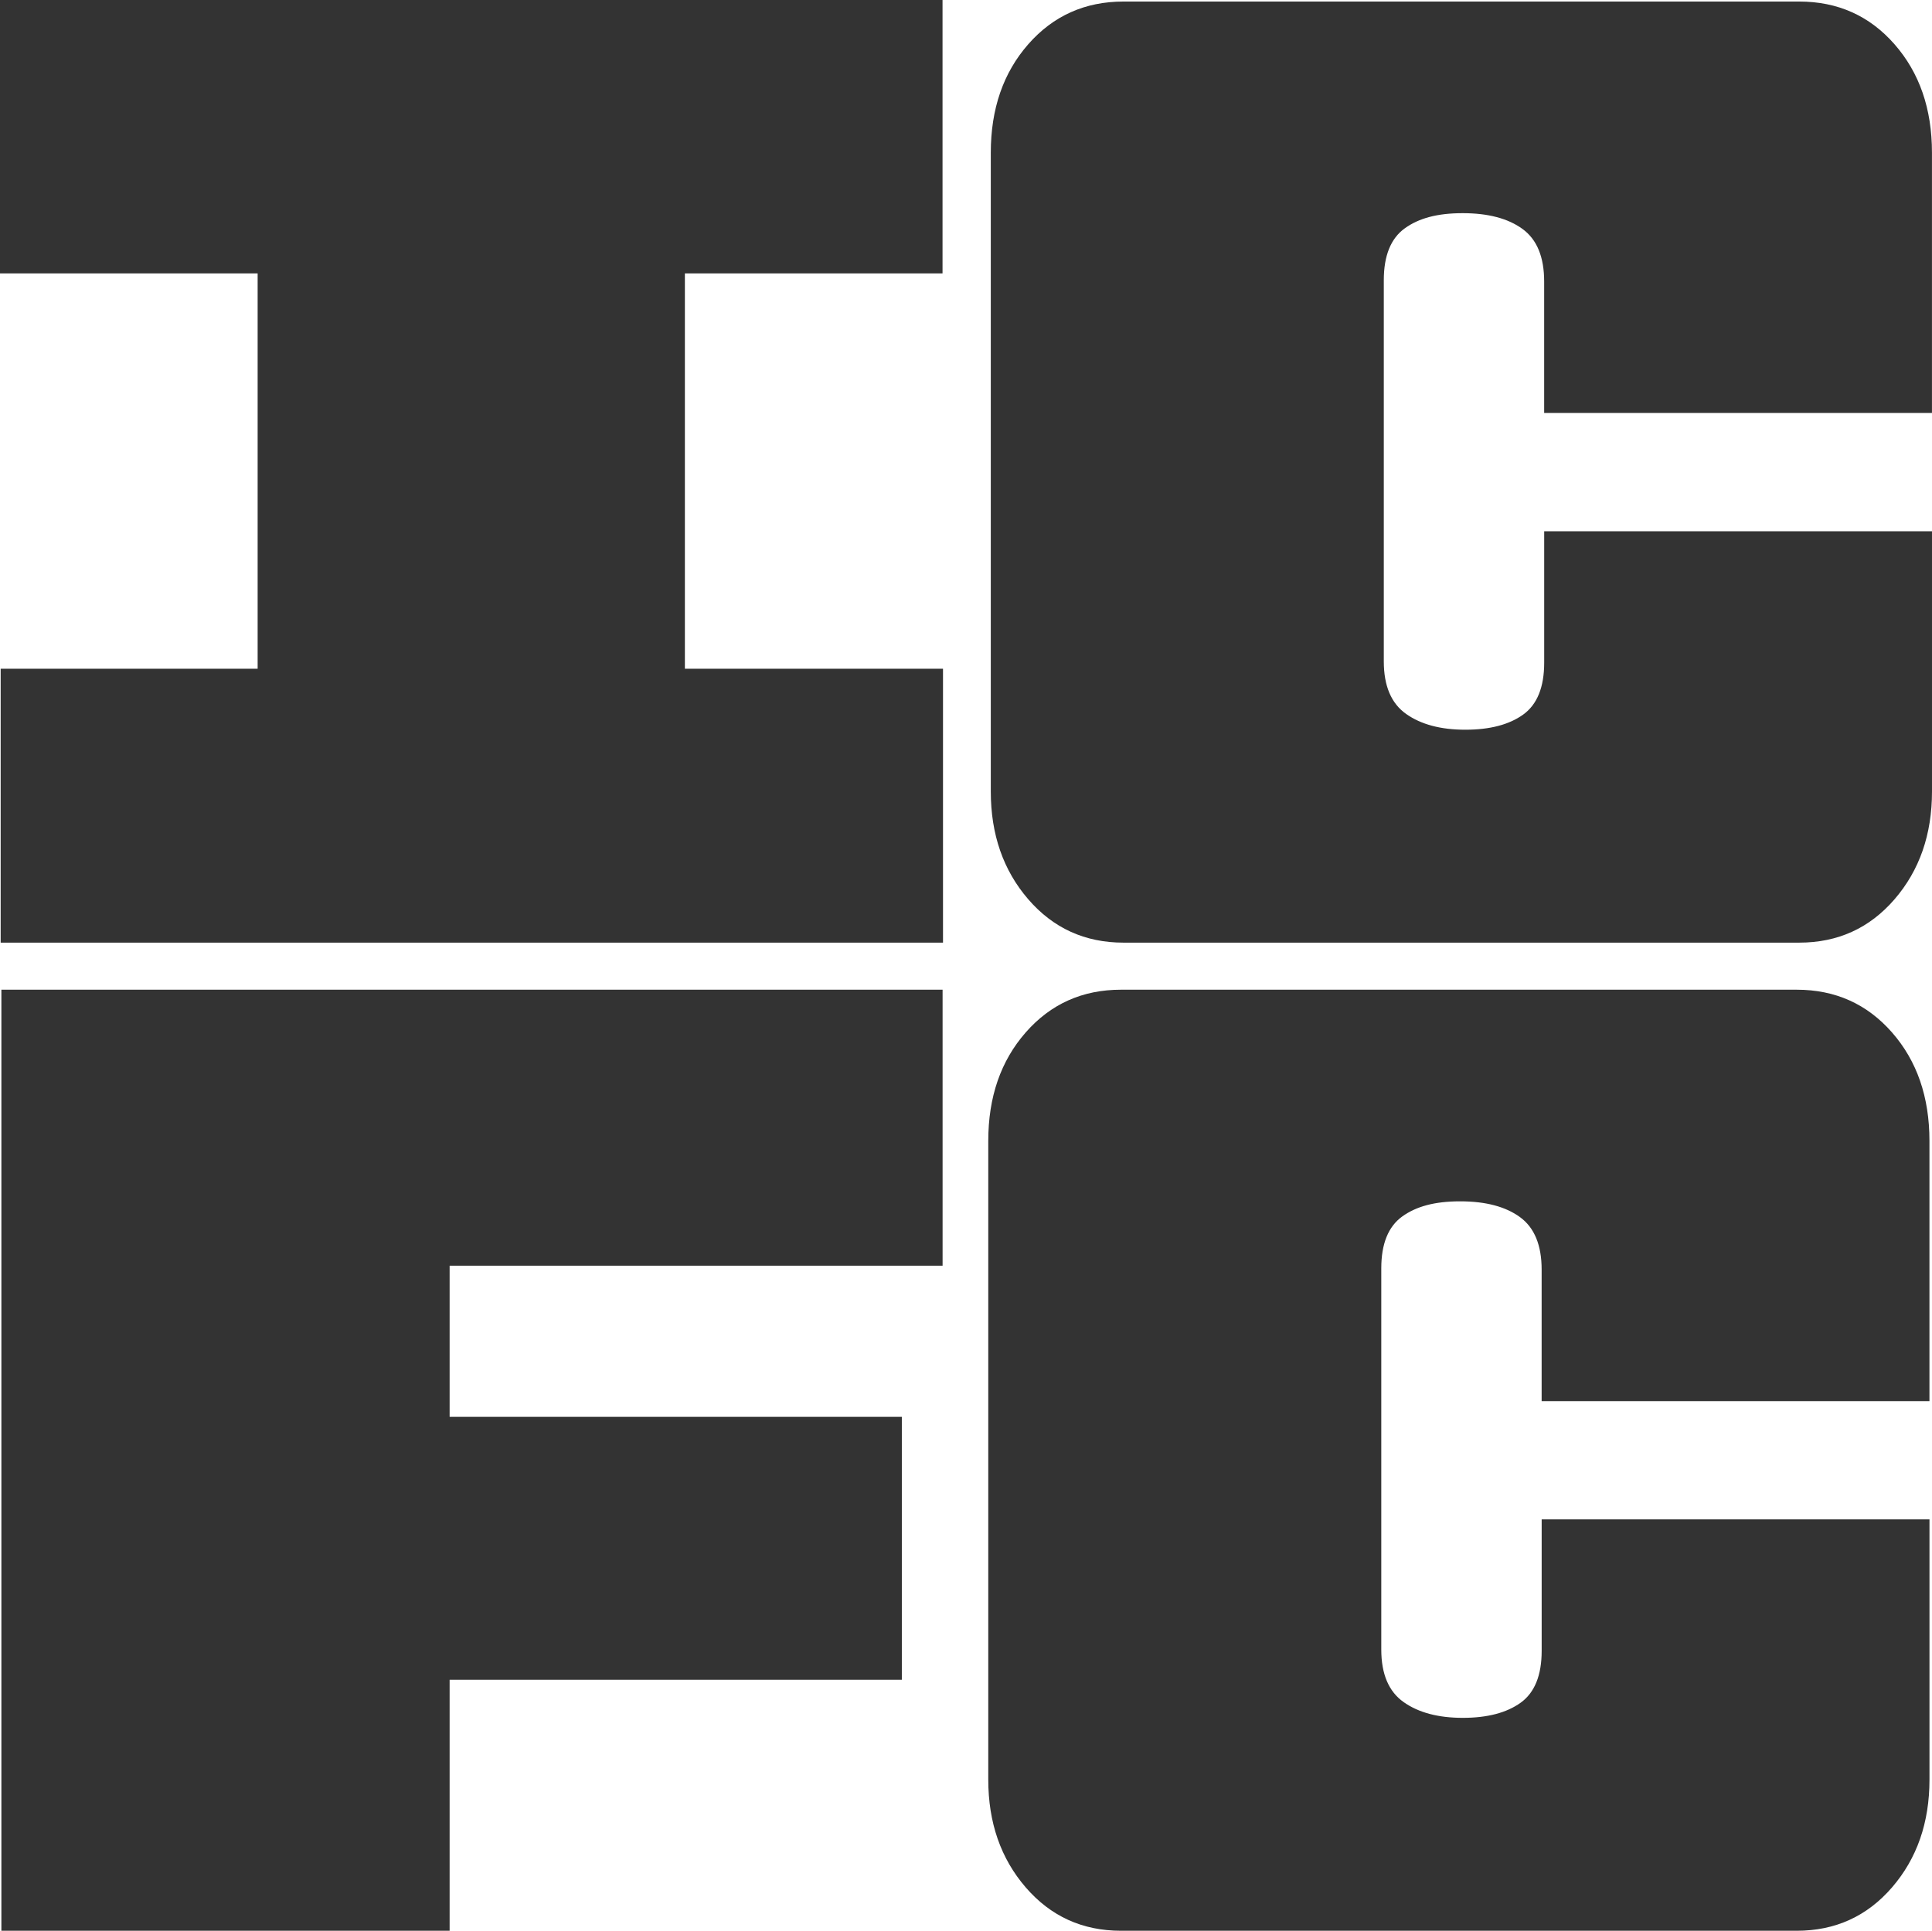
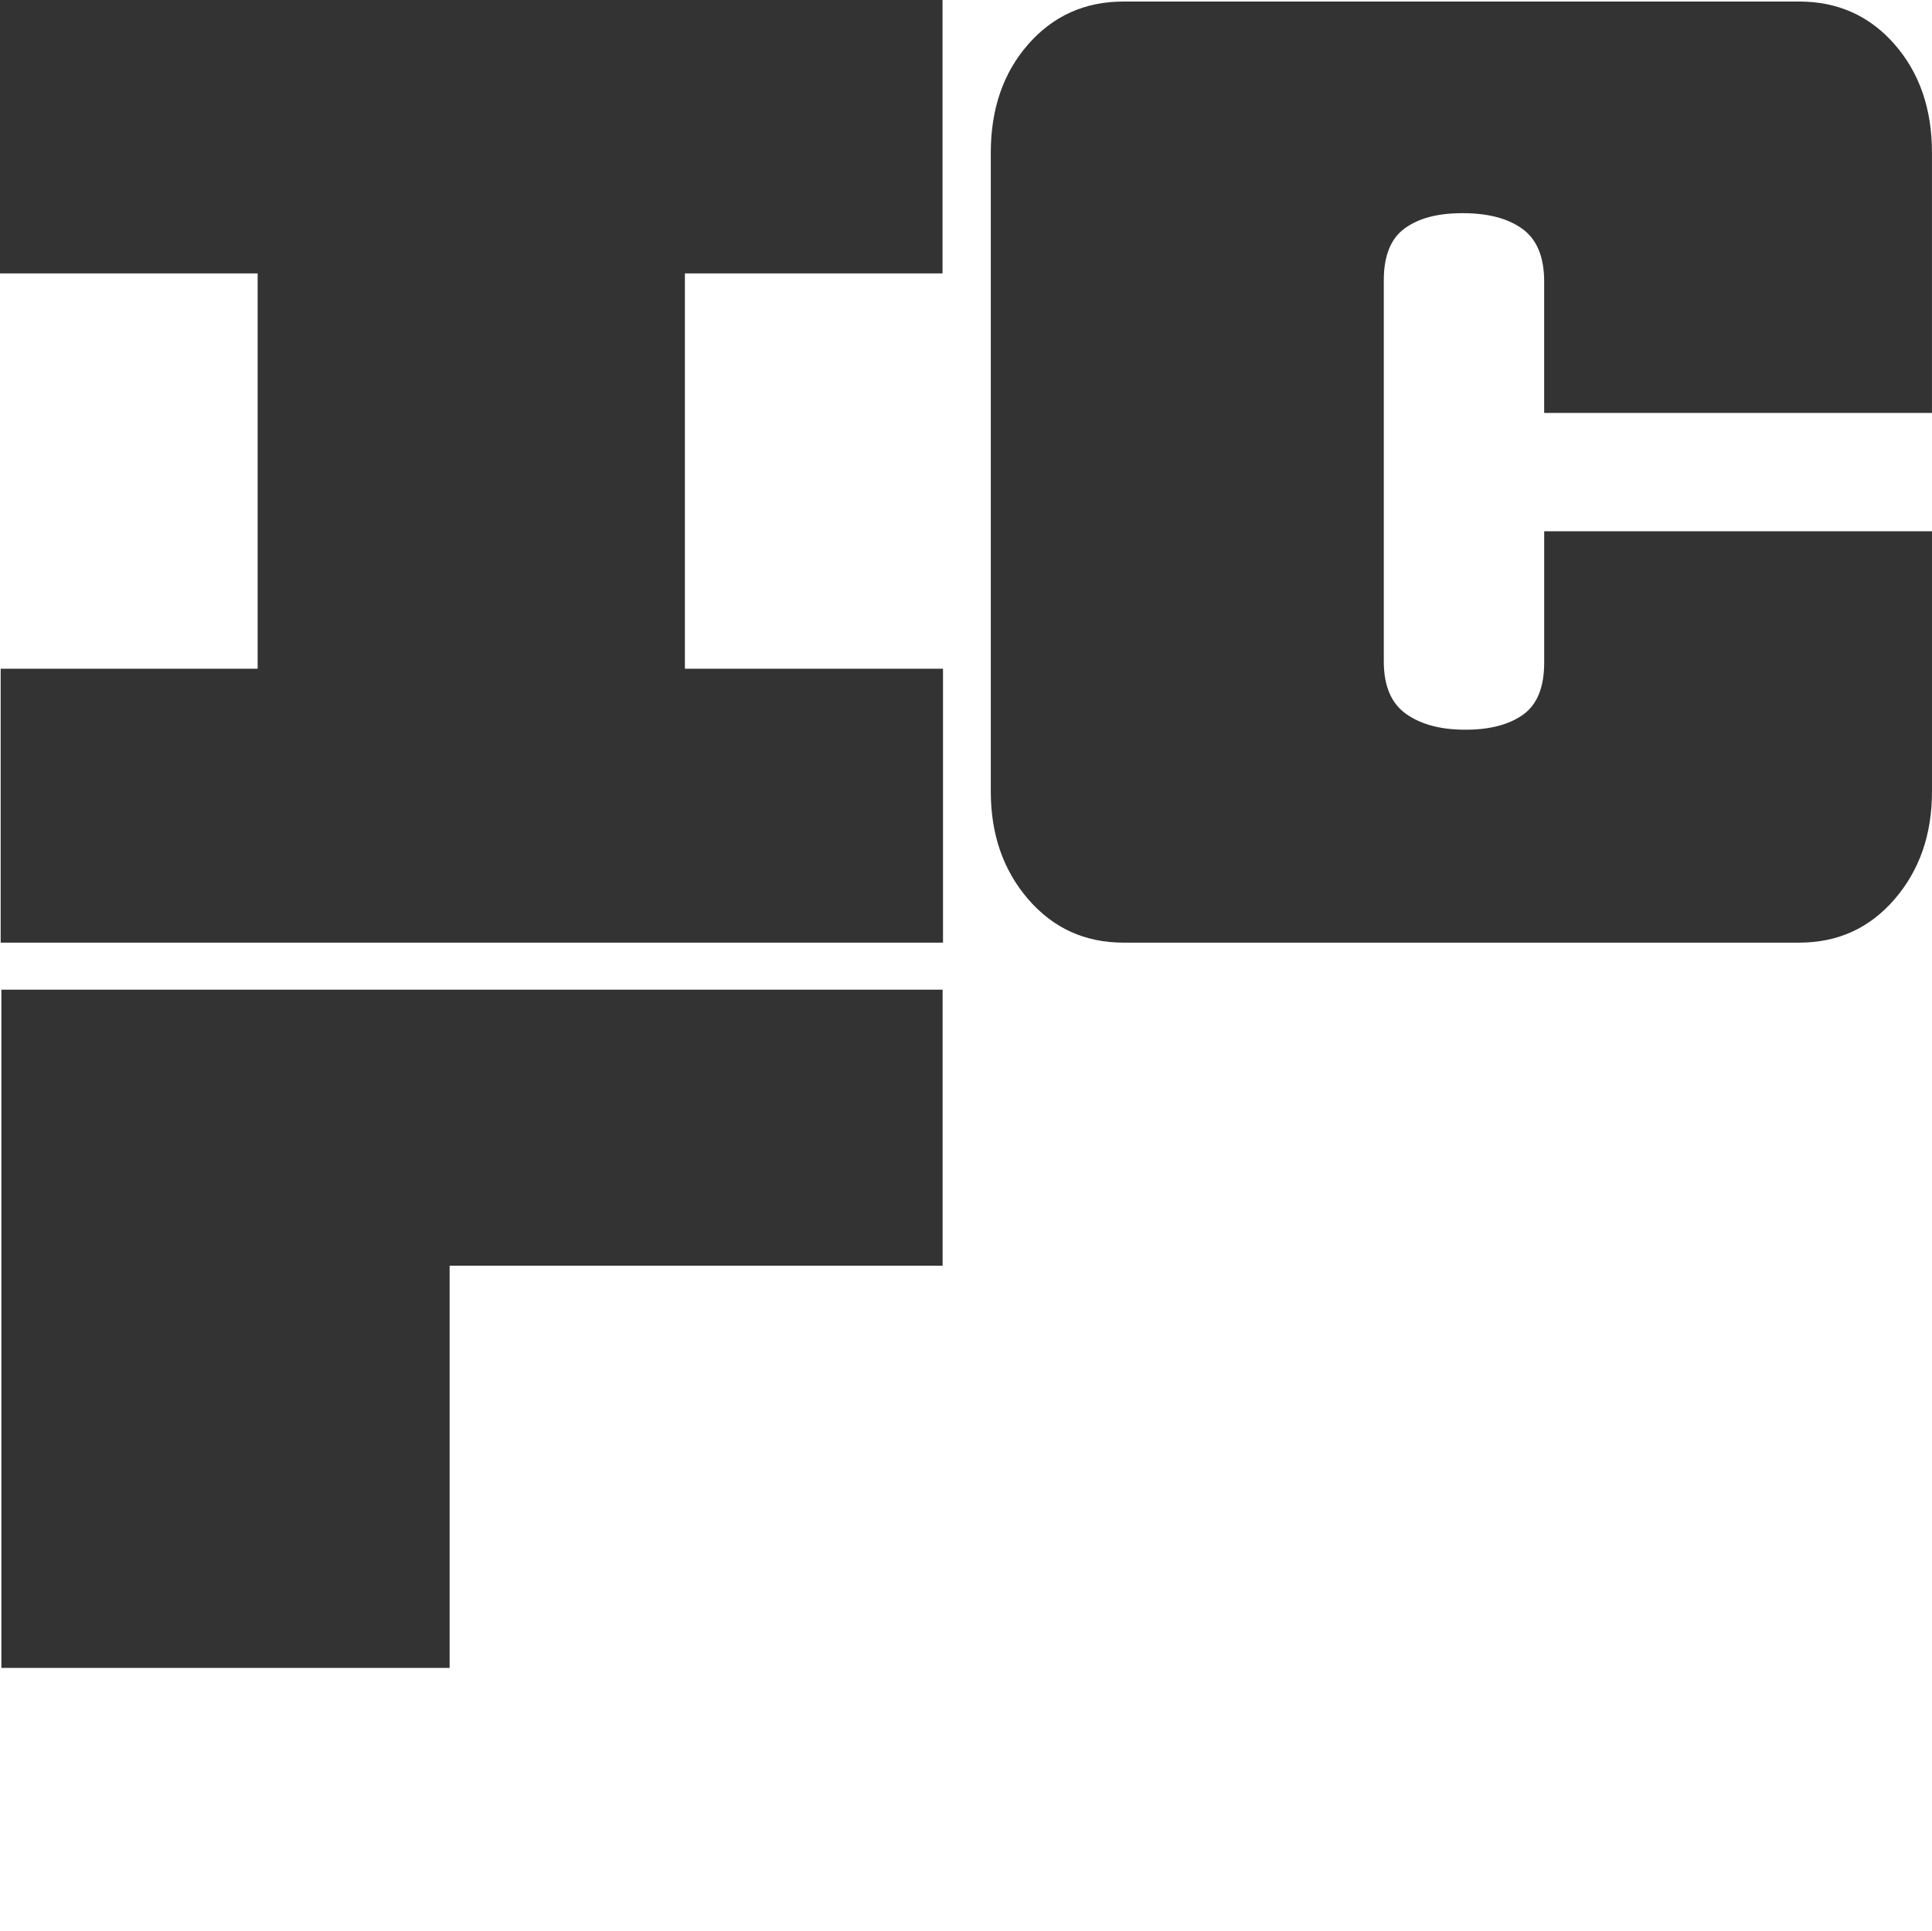
<svg xmlns="http://www.w3.org/2000/svg" id="Layer_2" viewBox="0 0 612.87 612.55">
  <defs>
    <style>.cls-1{fill:#333;}</style>
  </defs>
-   <path class="cls-1" d="M.44,612.55v-298.57h298.57v87.57h-156.38v47.96h143.45v83.4h-143.45v79.65H.44Z" />
+   <path class="cls-1" d="M.44,612.55v-298.57h298.57v87.57h-156.38v47.96h143.45h-143.45v79.65H.44Z" />
  <path class="cls-1" d="M356.41,299.06c-12.24,0-22.31-4.59-30.23-13.76-7.92-9.17-11.88-20.57-11.88-34.19V48.44c0-13.9,3.96-25.37,11.88-34.4,7.92-9.03,18-13.55,30.23-13.55h214.34c12.23,0,22.31,4.52,30.23,13.55,7.92,9.04,11.88,20.5,11.88,34.4v82.57h-123.02v-41.7c0-7.78-2.29-13.34-6.88-16.68-4.59-3.34-10.91-5-18.97-5s-13.9,1.6-18.35,4.8c-4.45,3.2-6.67,8.69-6.67,16.47v120.93c0,7.79,2.36,13.34,7.09,16.68,4.72,3.34,10.98,5,18.77,5s13.9-1.6,18.35-4.8c4.44-3.19,6.67-8.69,6.67-16.47v-41.7h123.02v82.57c0,13.62-3.96,25.02-11.88,34.19-7.92,9.17-18,13.76-30.23,13.76h-214.34Z" />
-   <path class="cls-1" d="M355.61,612.55c-12.24,0-22.31-4.59-30.23-13.76-7.92-9.17-11.88-20.57-11.88-34.19v-202.66c0-13.9,3.96-25.37,11.88-34.4,7.92-9.03,18-13.55,30.23-13.55h214.34c12.23,0,22.31,4.52,30.23,13.55,7.92,9.04,11.88,20.5,11.88,34.4v82.57h-123.02v-41.7c0-7.78-2.29-13.34-6.88-16.68-4.59-3.34-10.91-5-18.97-5s-13.9,1.6-18.35,4.79c-4.45,3.2-6.67,8.69-6.67,16.47v120.93c0,7.79,2.36,13.34,7.09,16.68,4.72,3.34,10.98,5,18.77,5s13.9-1.6,18.35-4.8c4.44-3.19,6.67-8.68,6.67-16.47v-41.7h123.02v82.57c0,13.62-3.96,25.02-11.88,34.19-7.92,9.17-18,13.76-30.23,13.76h-214.34Z" />
  <polygon class="cls-1" points="217.26 212.16 217.26 86.74 298.99 86.74 298.99 0 0 0 0 86.74 81.73 86.74 81.73 212.16 .21 212.16 .21 299.06 299.14 299.06 299.14 212.16 217.26 212.16" />
</svg>